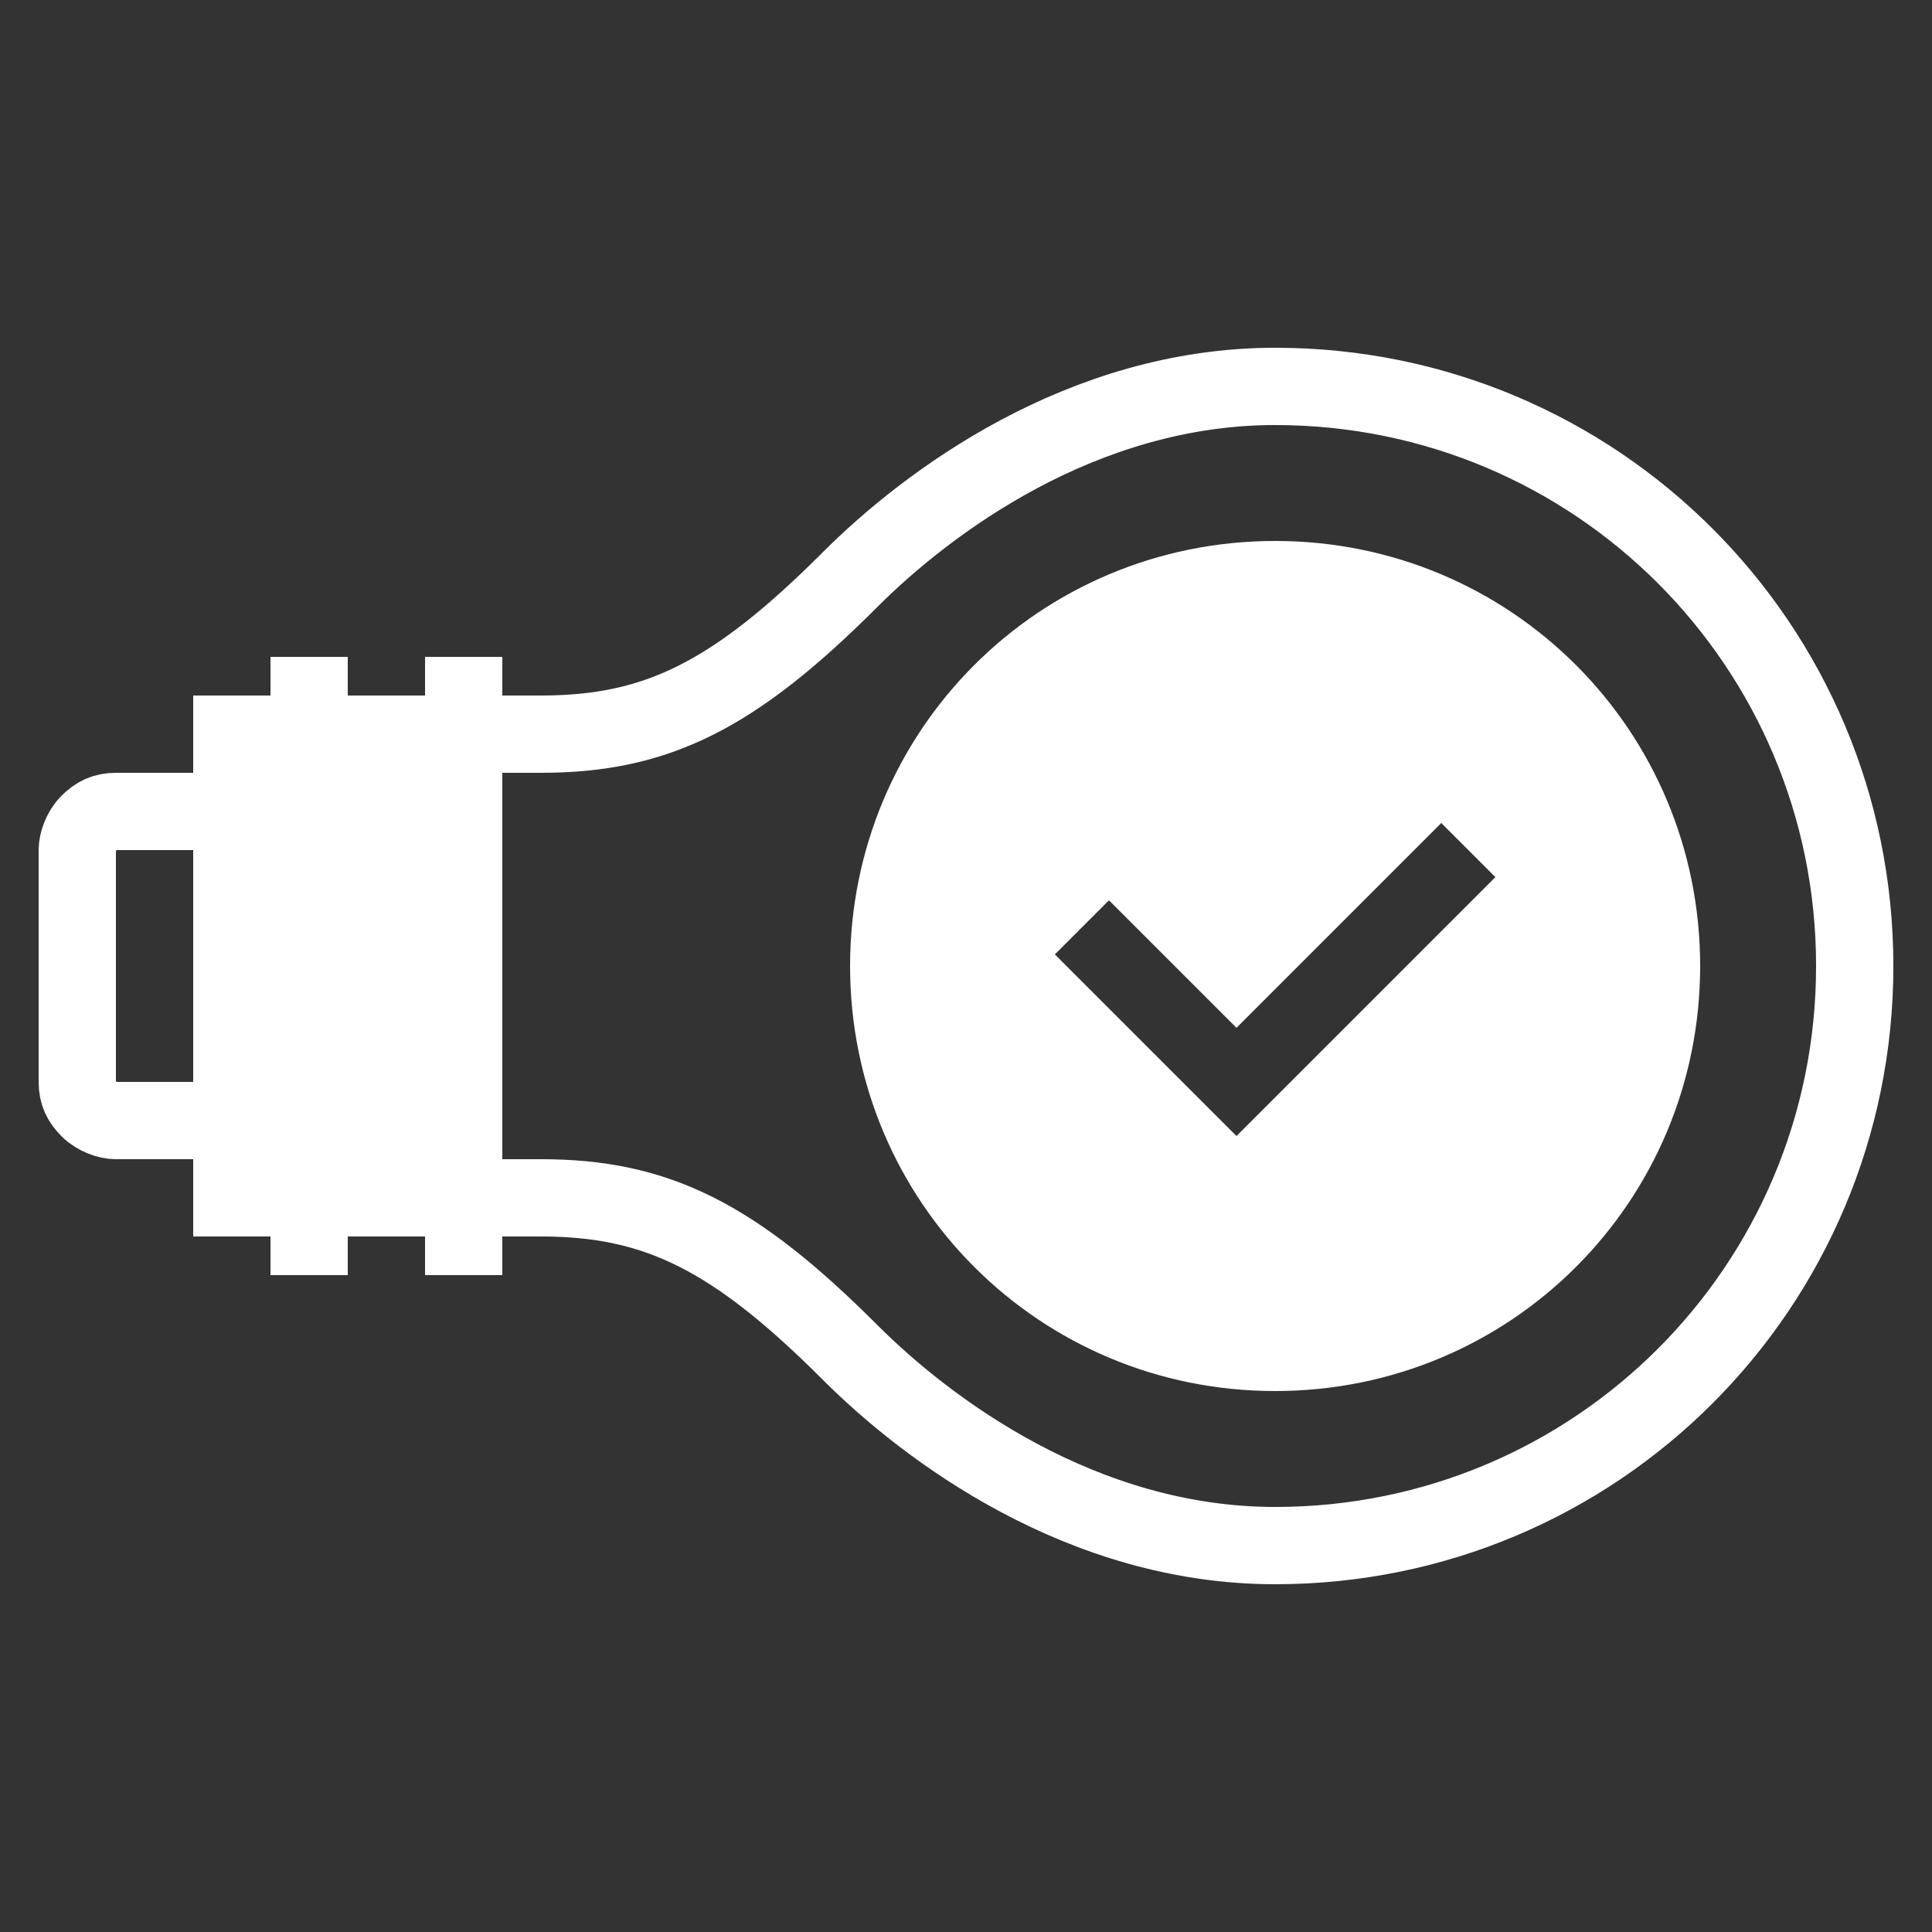
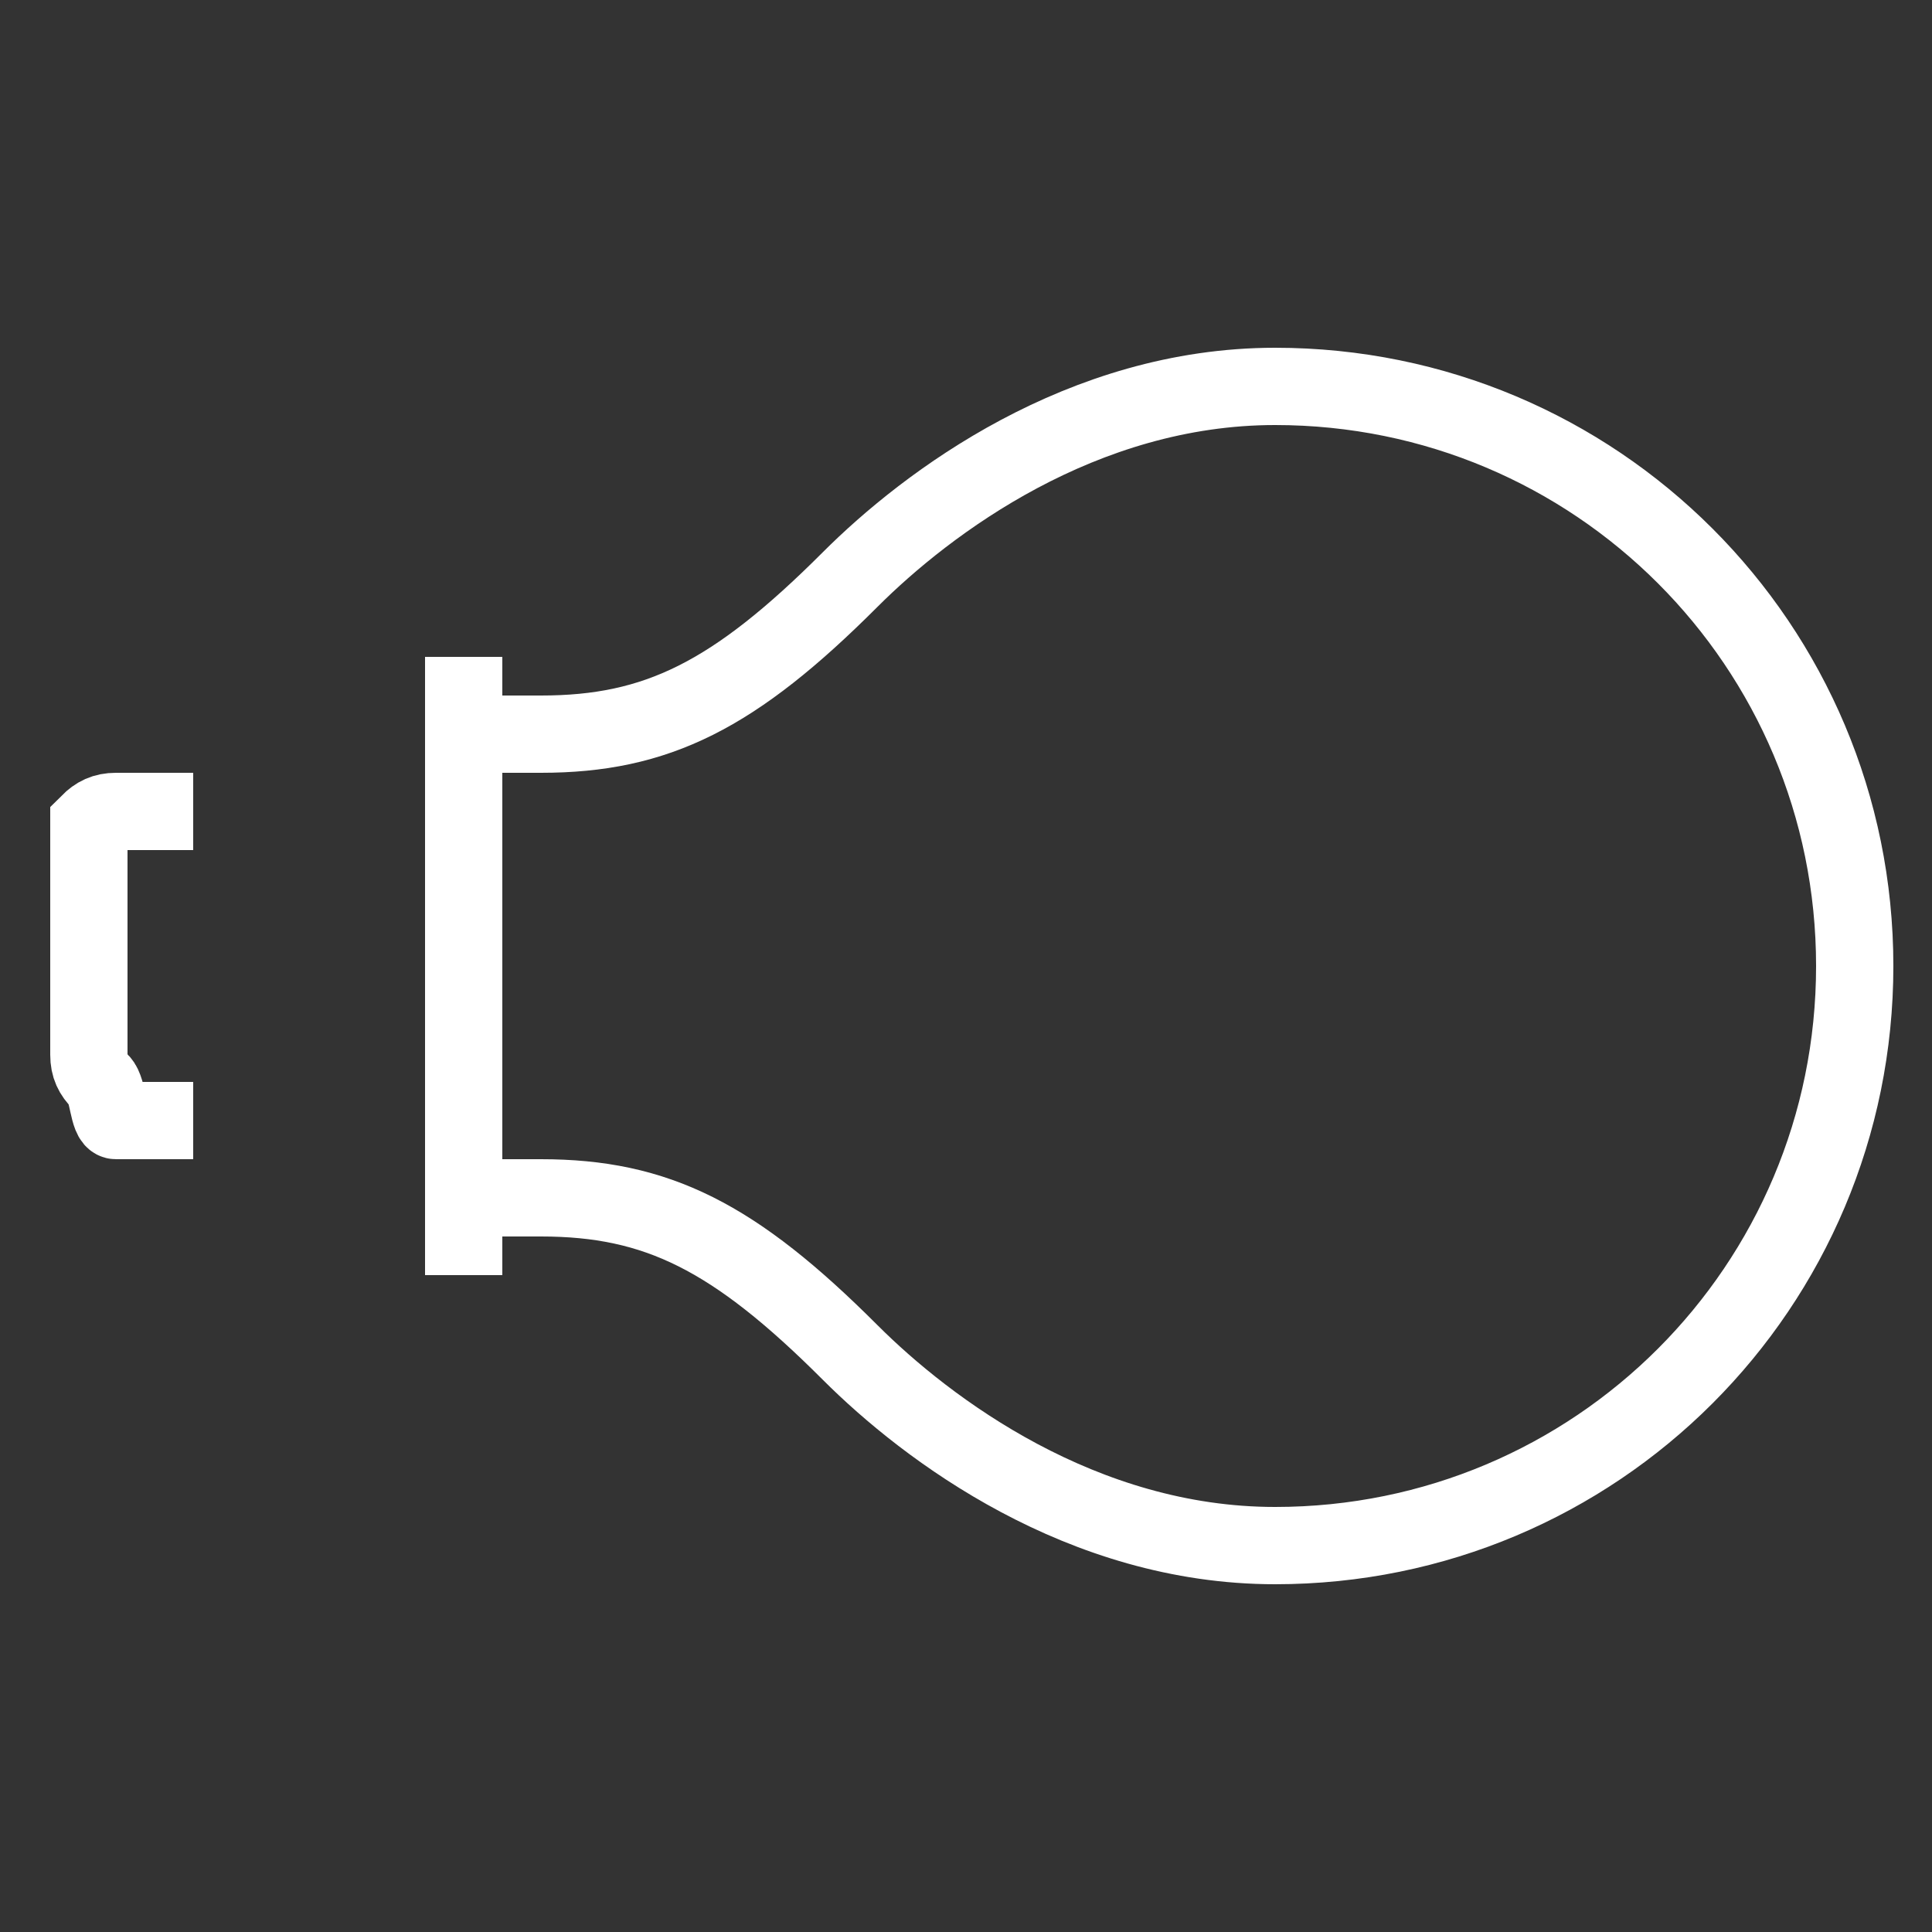
<svg xmlns="http://www.w3.org/2000/svg" version="1.1" id="Ebene_1" x="0px" y="0px" viewBox="0 0 50 50" style="enable-background:new 0 0 50 50;" xml:space="preserve">
  <rect x="0" y="0" width="50" height="50" fill="#333333" stroke="none" />
  <style type="text/css">
	.st0{fill:none;stroke:#ffffff;stroke-width:2;stroke-miterlimit:10;}
	.st1{fill:#ffffff;}
	.st2{fill:#ffffff;}
</style>
  <g>
    <g>
      <path class="st0" d="M12,19h2c3,0,5-1,8-4c2-2,6-5,11-5c8.3,0,15,6.7,15,15s-6.7,15-15,15c-5,0-9-3-11-5c-3-3-5-4-8-4h-2" />
-       <rect x="5" y="18" class="st1" width="7" height="14" />
      <g>
        <line class="st0" x1="12" y1="33" x2="12" y2="17" />
-         <line class="st0" x1="8" y1="33" x2="8" y2="17" />
      </g>
-       <path class="st0" d="M5,21H3c-0.3,0-0.5,0.1-0.7,0.3C2.1,21.5,2,21.8,2,22v6c0,0.3,0.1,0.5,0.3,0.7S2.8,29,3,29h2" />
+       <path class="st0" d="M5,21H3c-0.3,0-0.5,0.1-0.7,0.3v6c0,0.3,0.1,0.5,0.3,0.7S2.8,29,3,29h2" />
    </g>
-     <path class="st2" d="M33,14c-6.1,0-11,4.9-11,11s4.9,11,11,11s11-4.9,11-11S39.1,14,33,14z M32,29.4l-4.7-4.7l1.4-1.4l3.3,3.3   l5.3-5.3l1.4,1.4L32,29.4z" />
  </g>
</svg>